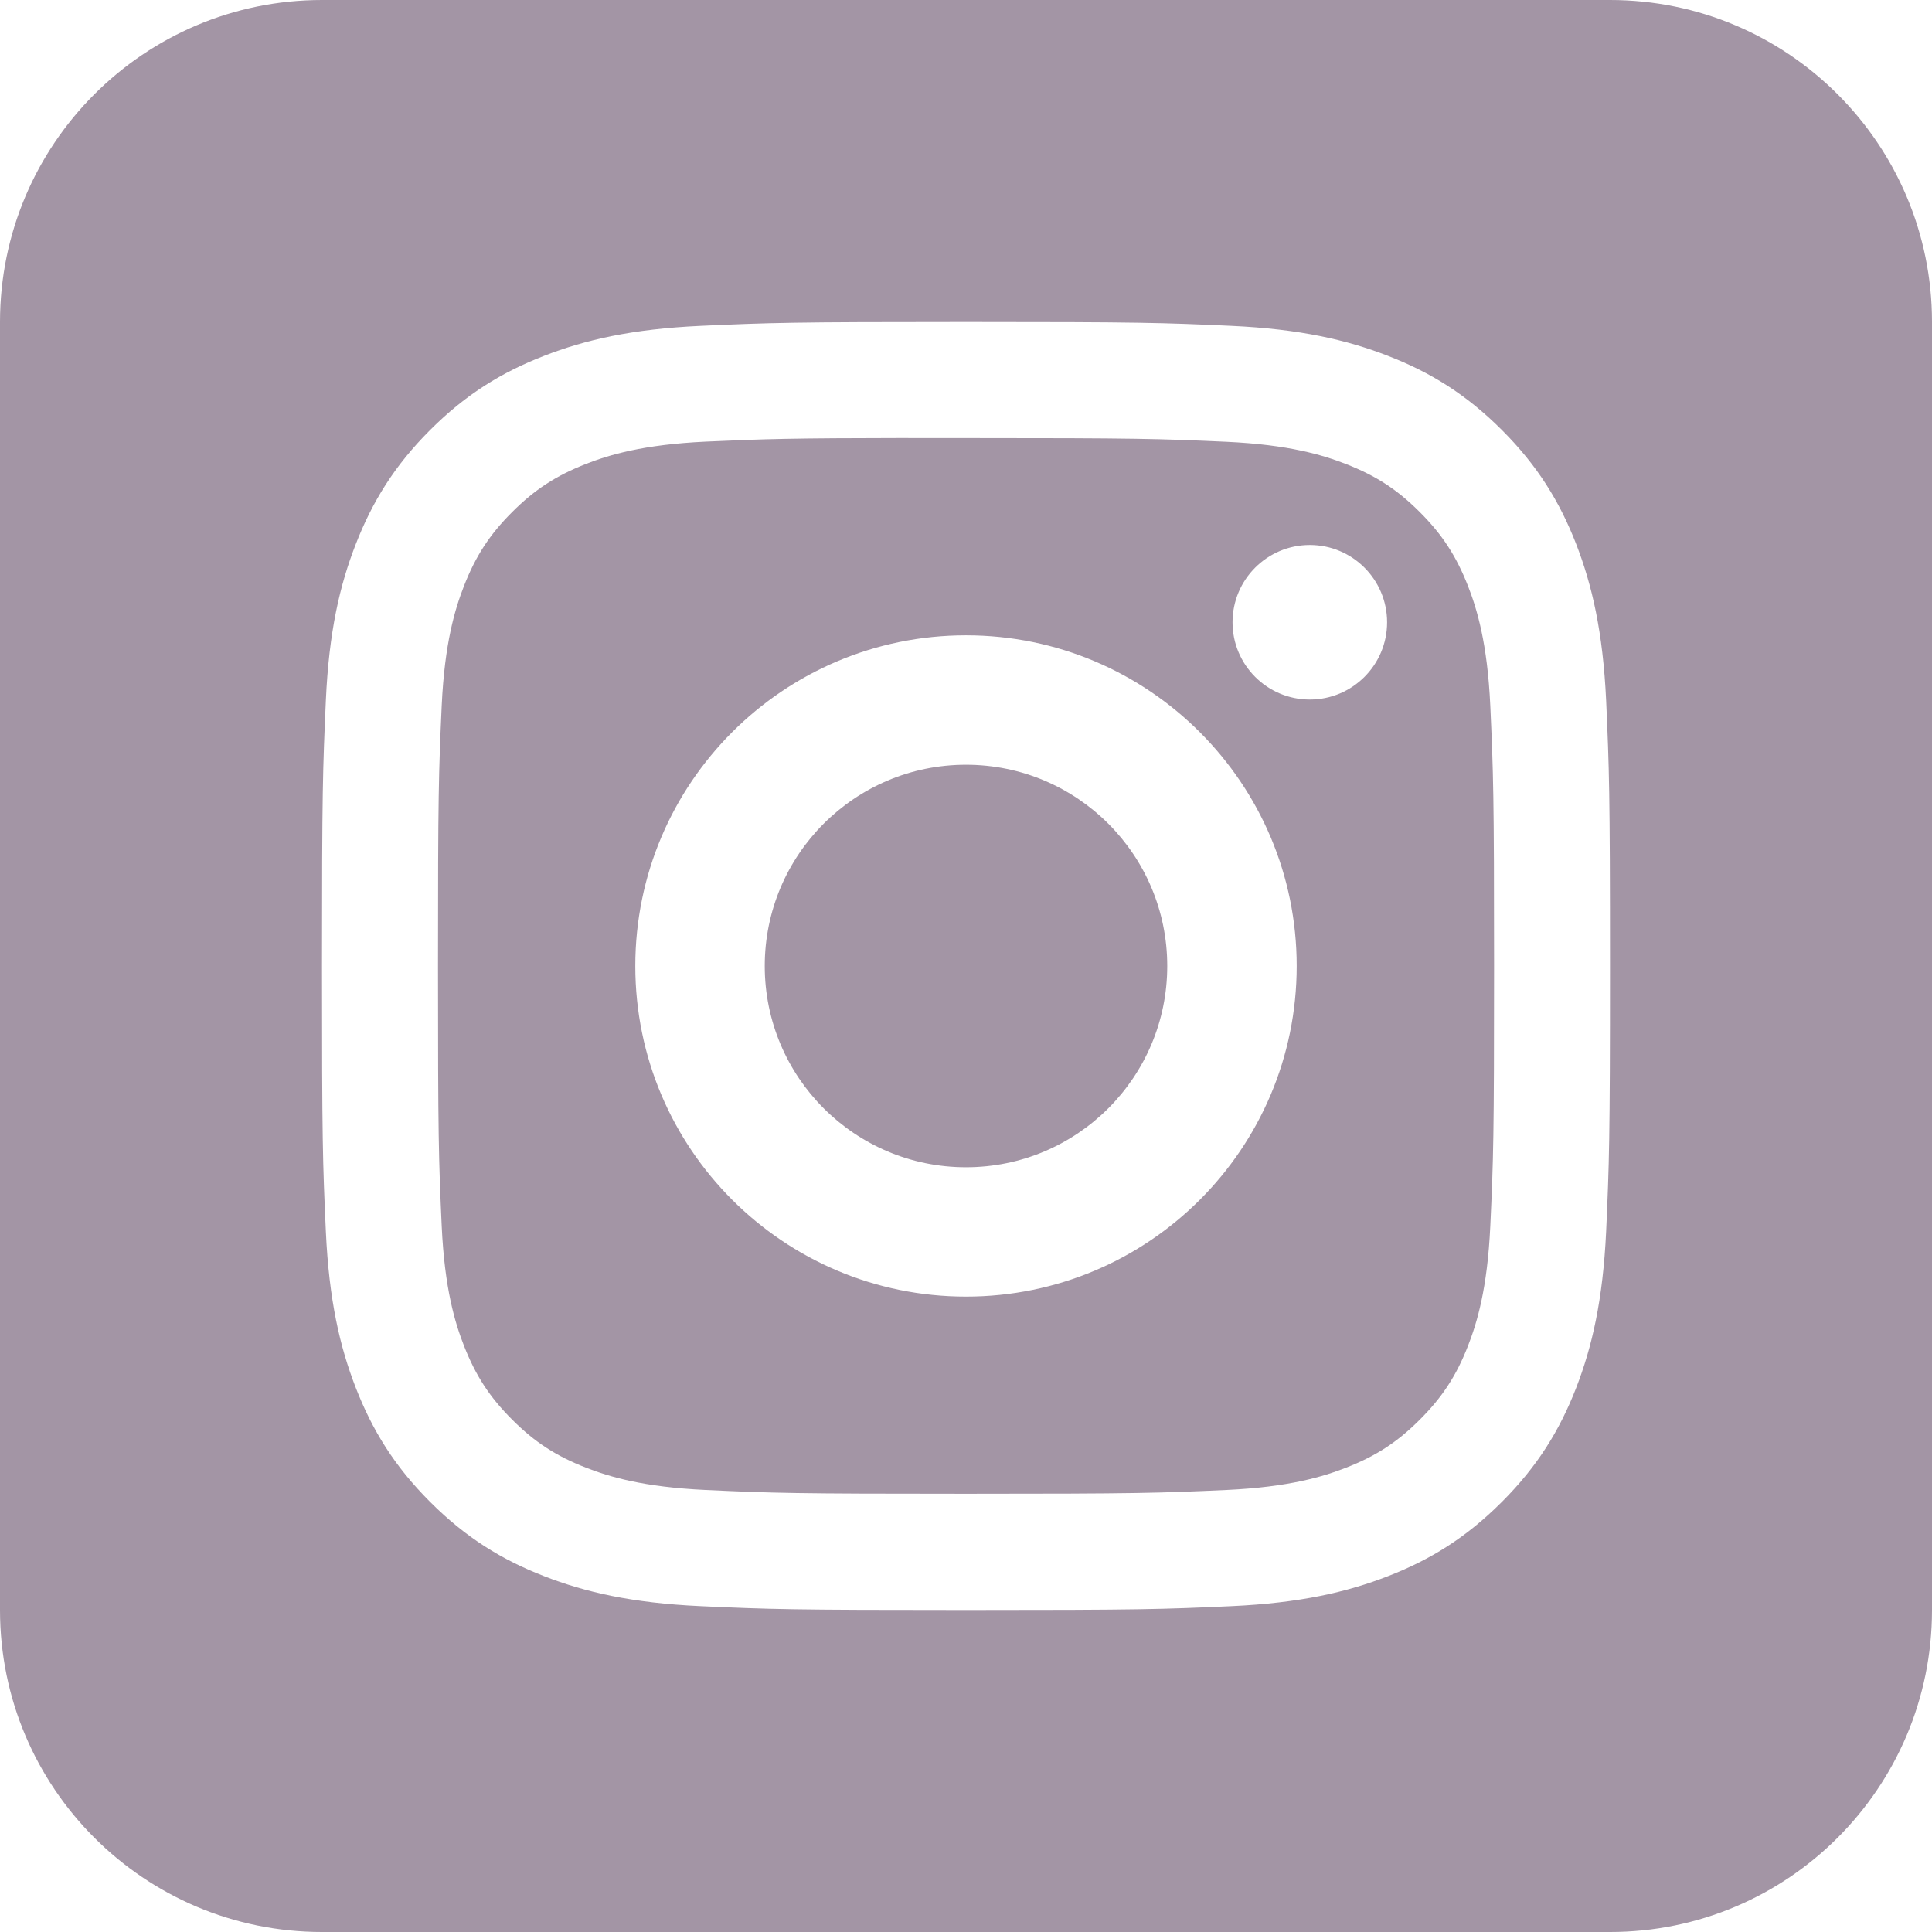
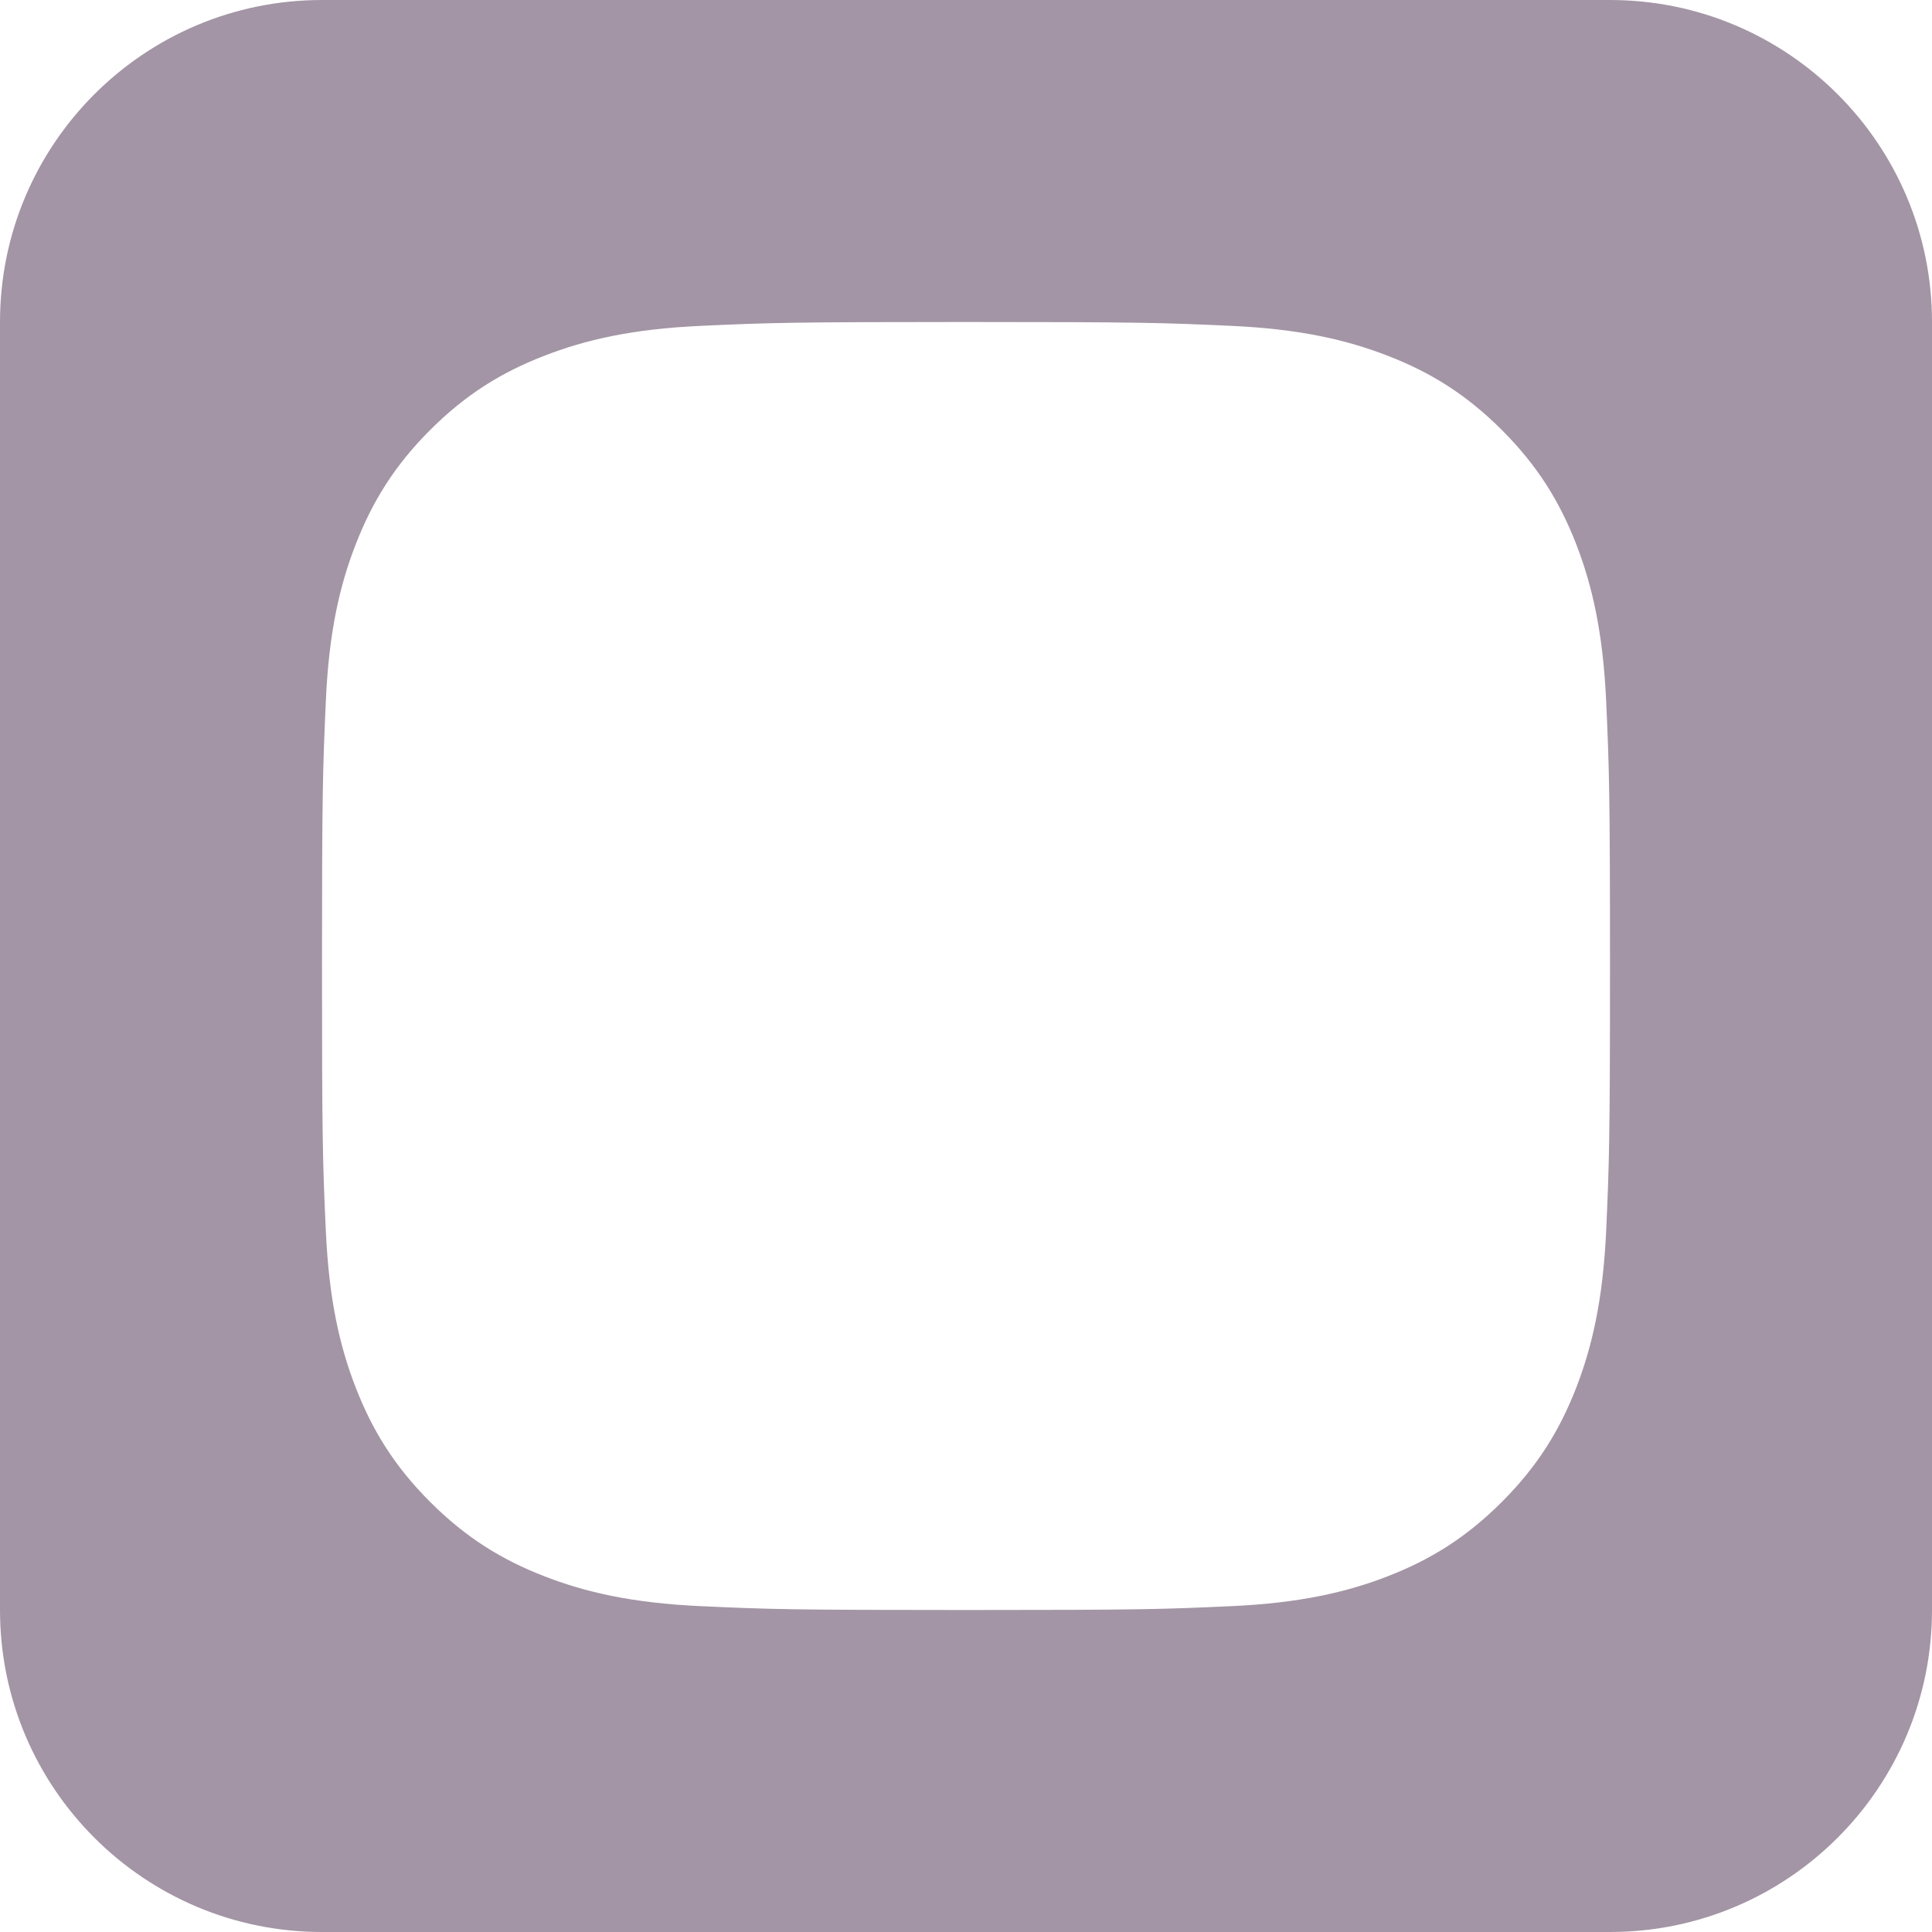
<svg xmlns="http://www.w3.org/2000/svg" fill="none" height="24" viewBox="0 0 24 24" width="24">
  <g fill="#a395a5">
    <path clip-rule="evenodd" d="m4 0c-2.209 0-4 1.791-4 4v16c0 2.209 1.791 4 4 4h16c2.209 0 4-1.791 4-4v-16c0-2.209-1.791-4-4-4zm4.702 4.048c.853-.039 1.126-.048 3.299-.048h-.002c2.173 0 2.445.009 3.298.048.852.039 1.433.174 1.943.372.527.204.972.477 1.417.922.445.445.718.891.923 1.417.197.509.332 1.09.372 1.942.038.853.048 1.126.048 3.299 0 2.173-.01 2.445-.048 3.298-.04.851-.175 1.433-.372 1.942-.205.526-.478.972-.923 1.417-.445.445-.89.719-1.416.923-.509.198-1.091.333-1.943.372-.853.039-1.125.048-3.298.048-2.173 0-2.445-.009-3.298-.048-.852-.039-1.433-.174-1.942-.372-.526-.204-.972-.478-1.417-.923-.445-.445-.718-.891-.923-1.417-.198-.509-.333-1.09-.372-1.942-.039-.853-.048-1.125-.048-3.298 0-2.173.01-2.446.048-3.299.038-.851.173-1.433.372-1.942.205-.526.478-.972.923-1.417.445-.445.891-.718 1.417-.922.509-.198 1.09-.333 1.942-.372z" fill-rule="evenodd" />
-     <path clip-rule="evenodd" d="m11.283 5.442c.139-0.0.289-0.0.451-0l.267 0c2.136 0 2.389.008 3.233.046.78.036 1.203.166 1.485.276.373.145.639.318.919.598.28.28.453.547.599.92.11.282.24.705.276 1.485.038.843.047 1.097.047 3.232 0 2.135-.008 2.388-.047 3.232-.036.78-.166 1.203-.276 1.485-.145.373-.319.639-.599.919-.28.28-.546.453-.919.598-.282.11-.705.24-1.485.276-.843.038-1.097.047-3.233.047-2.136 0-2.389-.008-3.233-.047-.78-.036-1.203-.166-1.486-.276-.373-.145-.64-.318-.92-.598-.28-.28-.453-.546-.599-.919-.11-.282-.24-.705-.276-1.485-.038-.843-.046-1.097-.046-3.233 0-2.136.008-2.388.046-3.232.036-.78.166-1.203.276-1.485.145-.373.319-.64.599-.92.28-.28.547-.453.92-.599.282-.11.706-.24 1.486-.276.738-.033 1.024-.043 2.515-.045zm4.988 1.328c-.53 0-.96.43-.96.96 0 .53.43.96.96.96s.96-.43.96-.96c0-.53-.43-.96-.96-.96zm-8.379 5.23c0-2.269 1.839-4.108 4.108-4.108 2.269 0 4.108 1.84 4.108 4.108 0 2.269-1.839 4.107-4.108 4.107-2.269 0-4.108-1.839-4.108-4.107z" fill-rule="evenodd" />
-     <path d="m12 9.5c1.381 0 2.5 1.119 2.5 2.5 0 1.381-1.119 2.5-2.5 2.5-1.381 0-2.5-1.119-2.5-2.5 0-1.381 1.119-2.5 2.5-2.5z" />
  </g>
</svg>